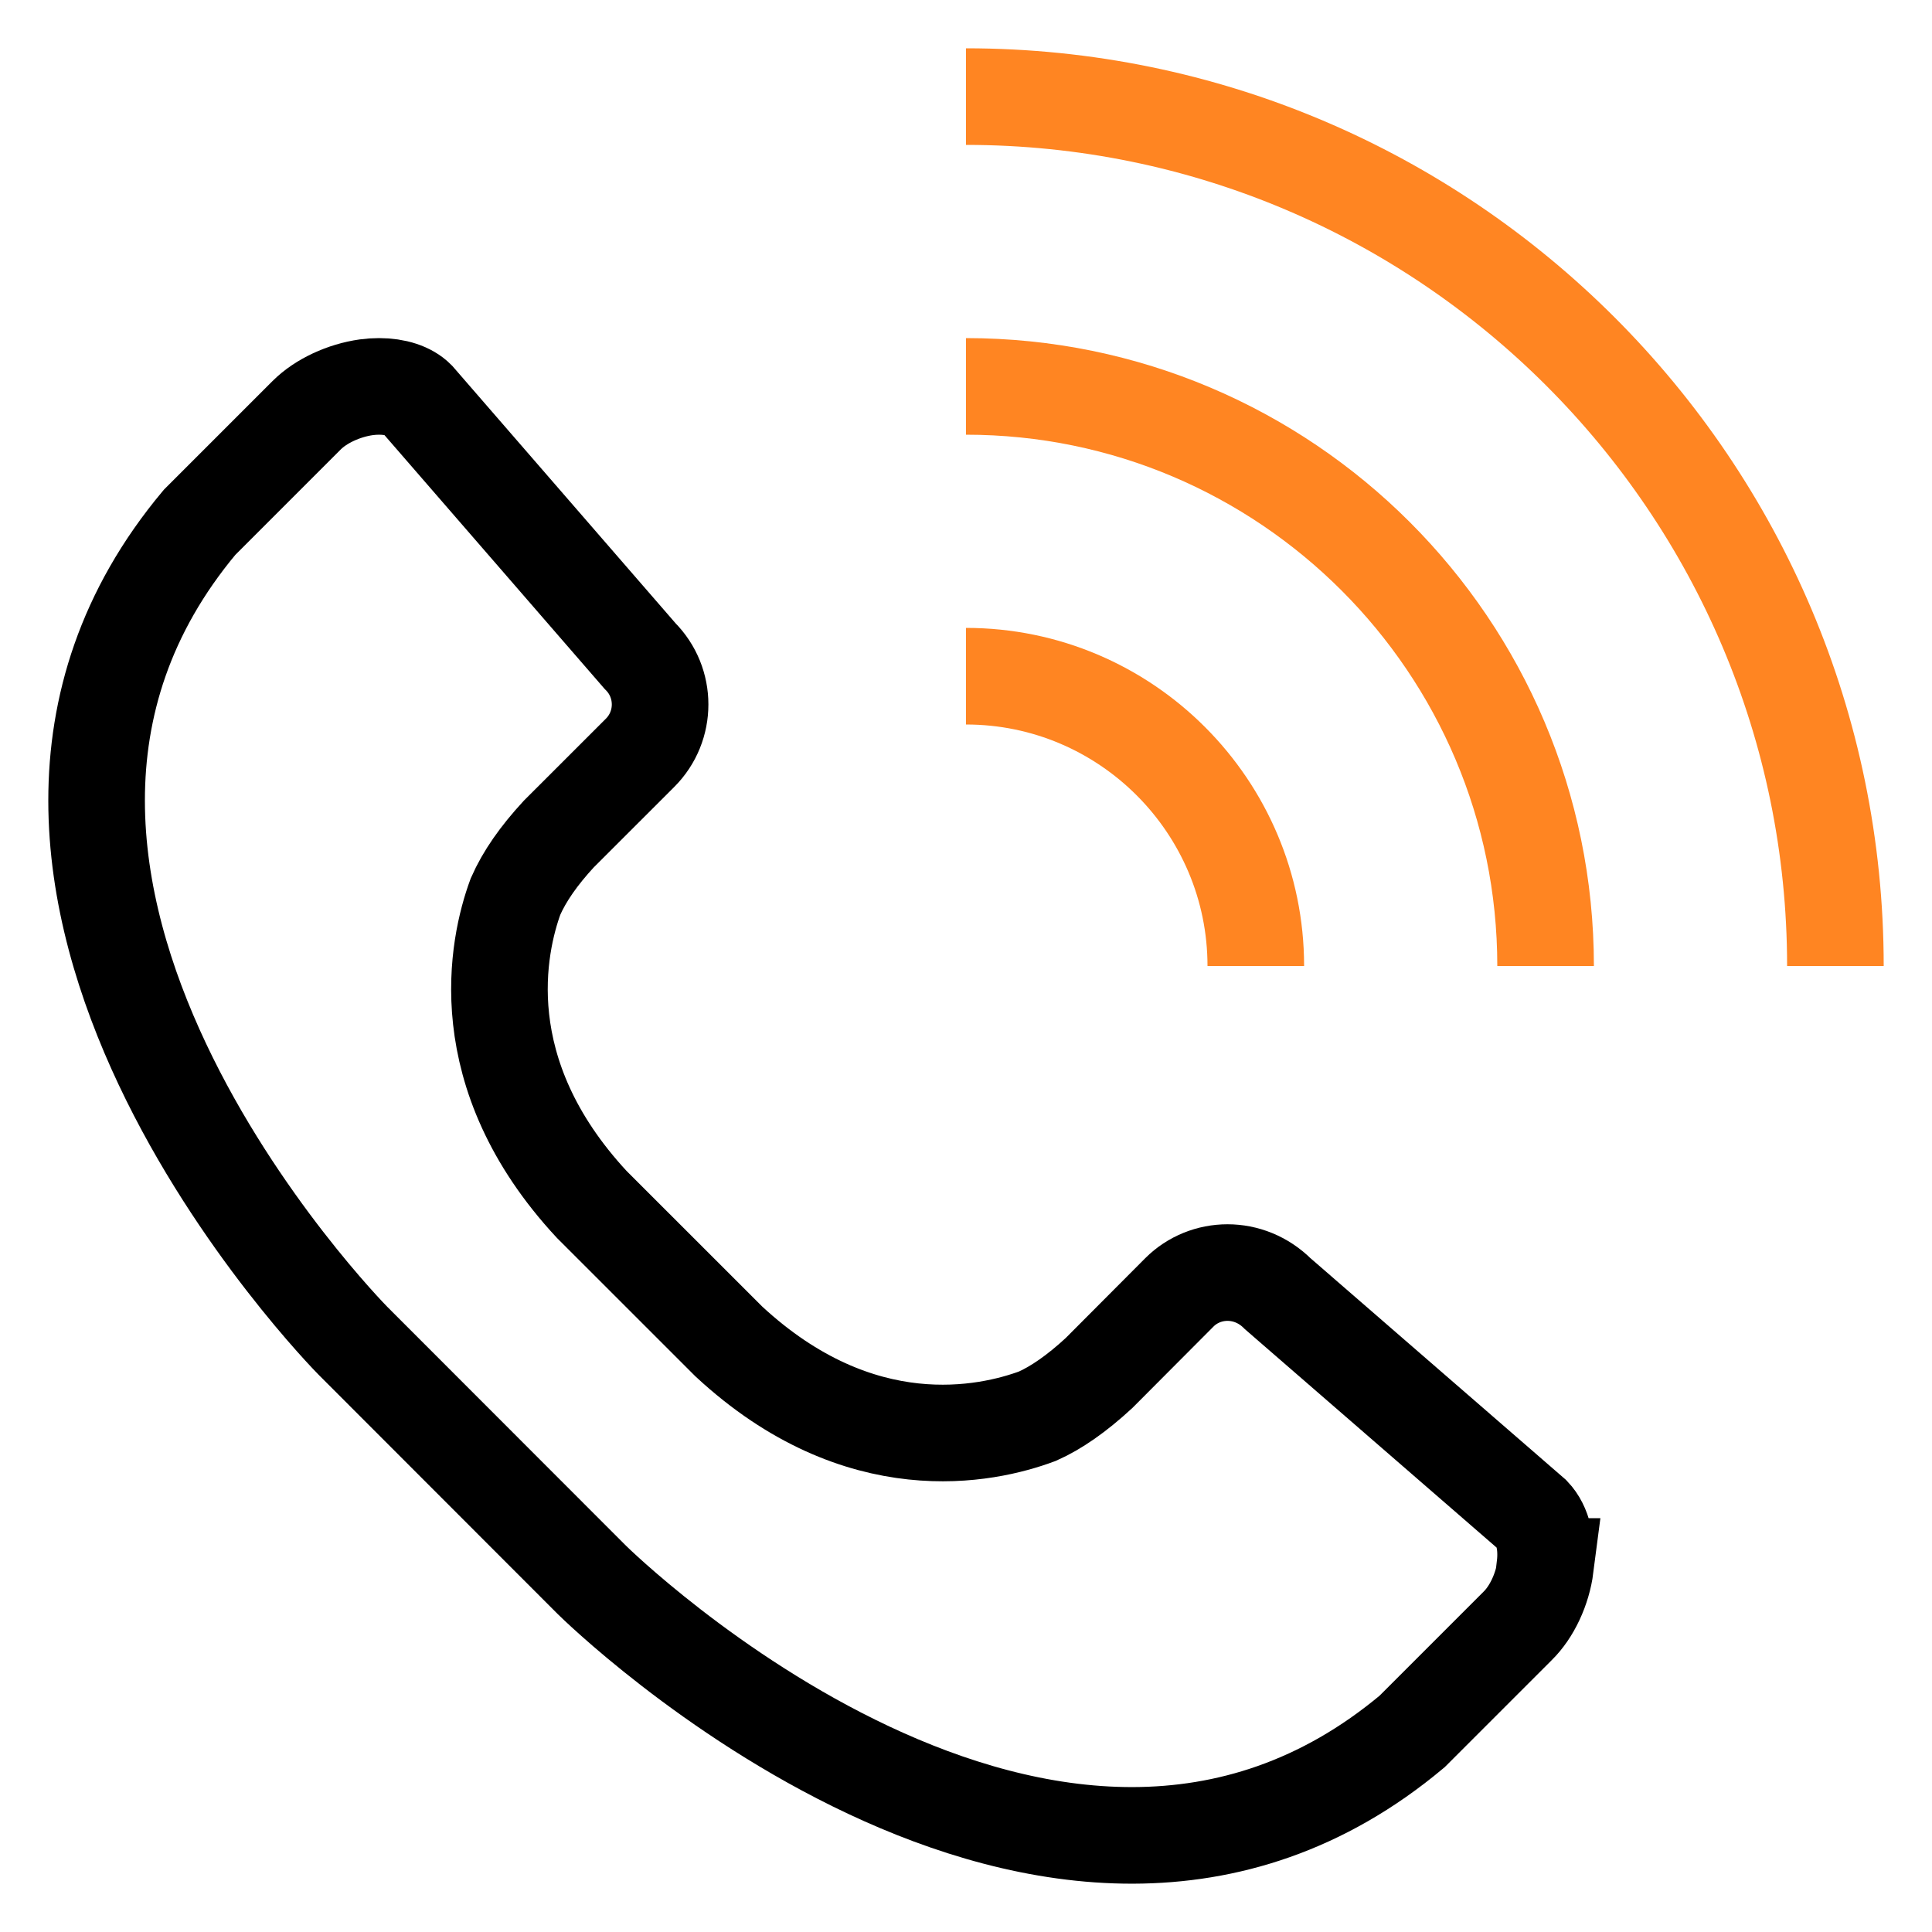
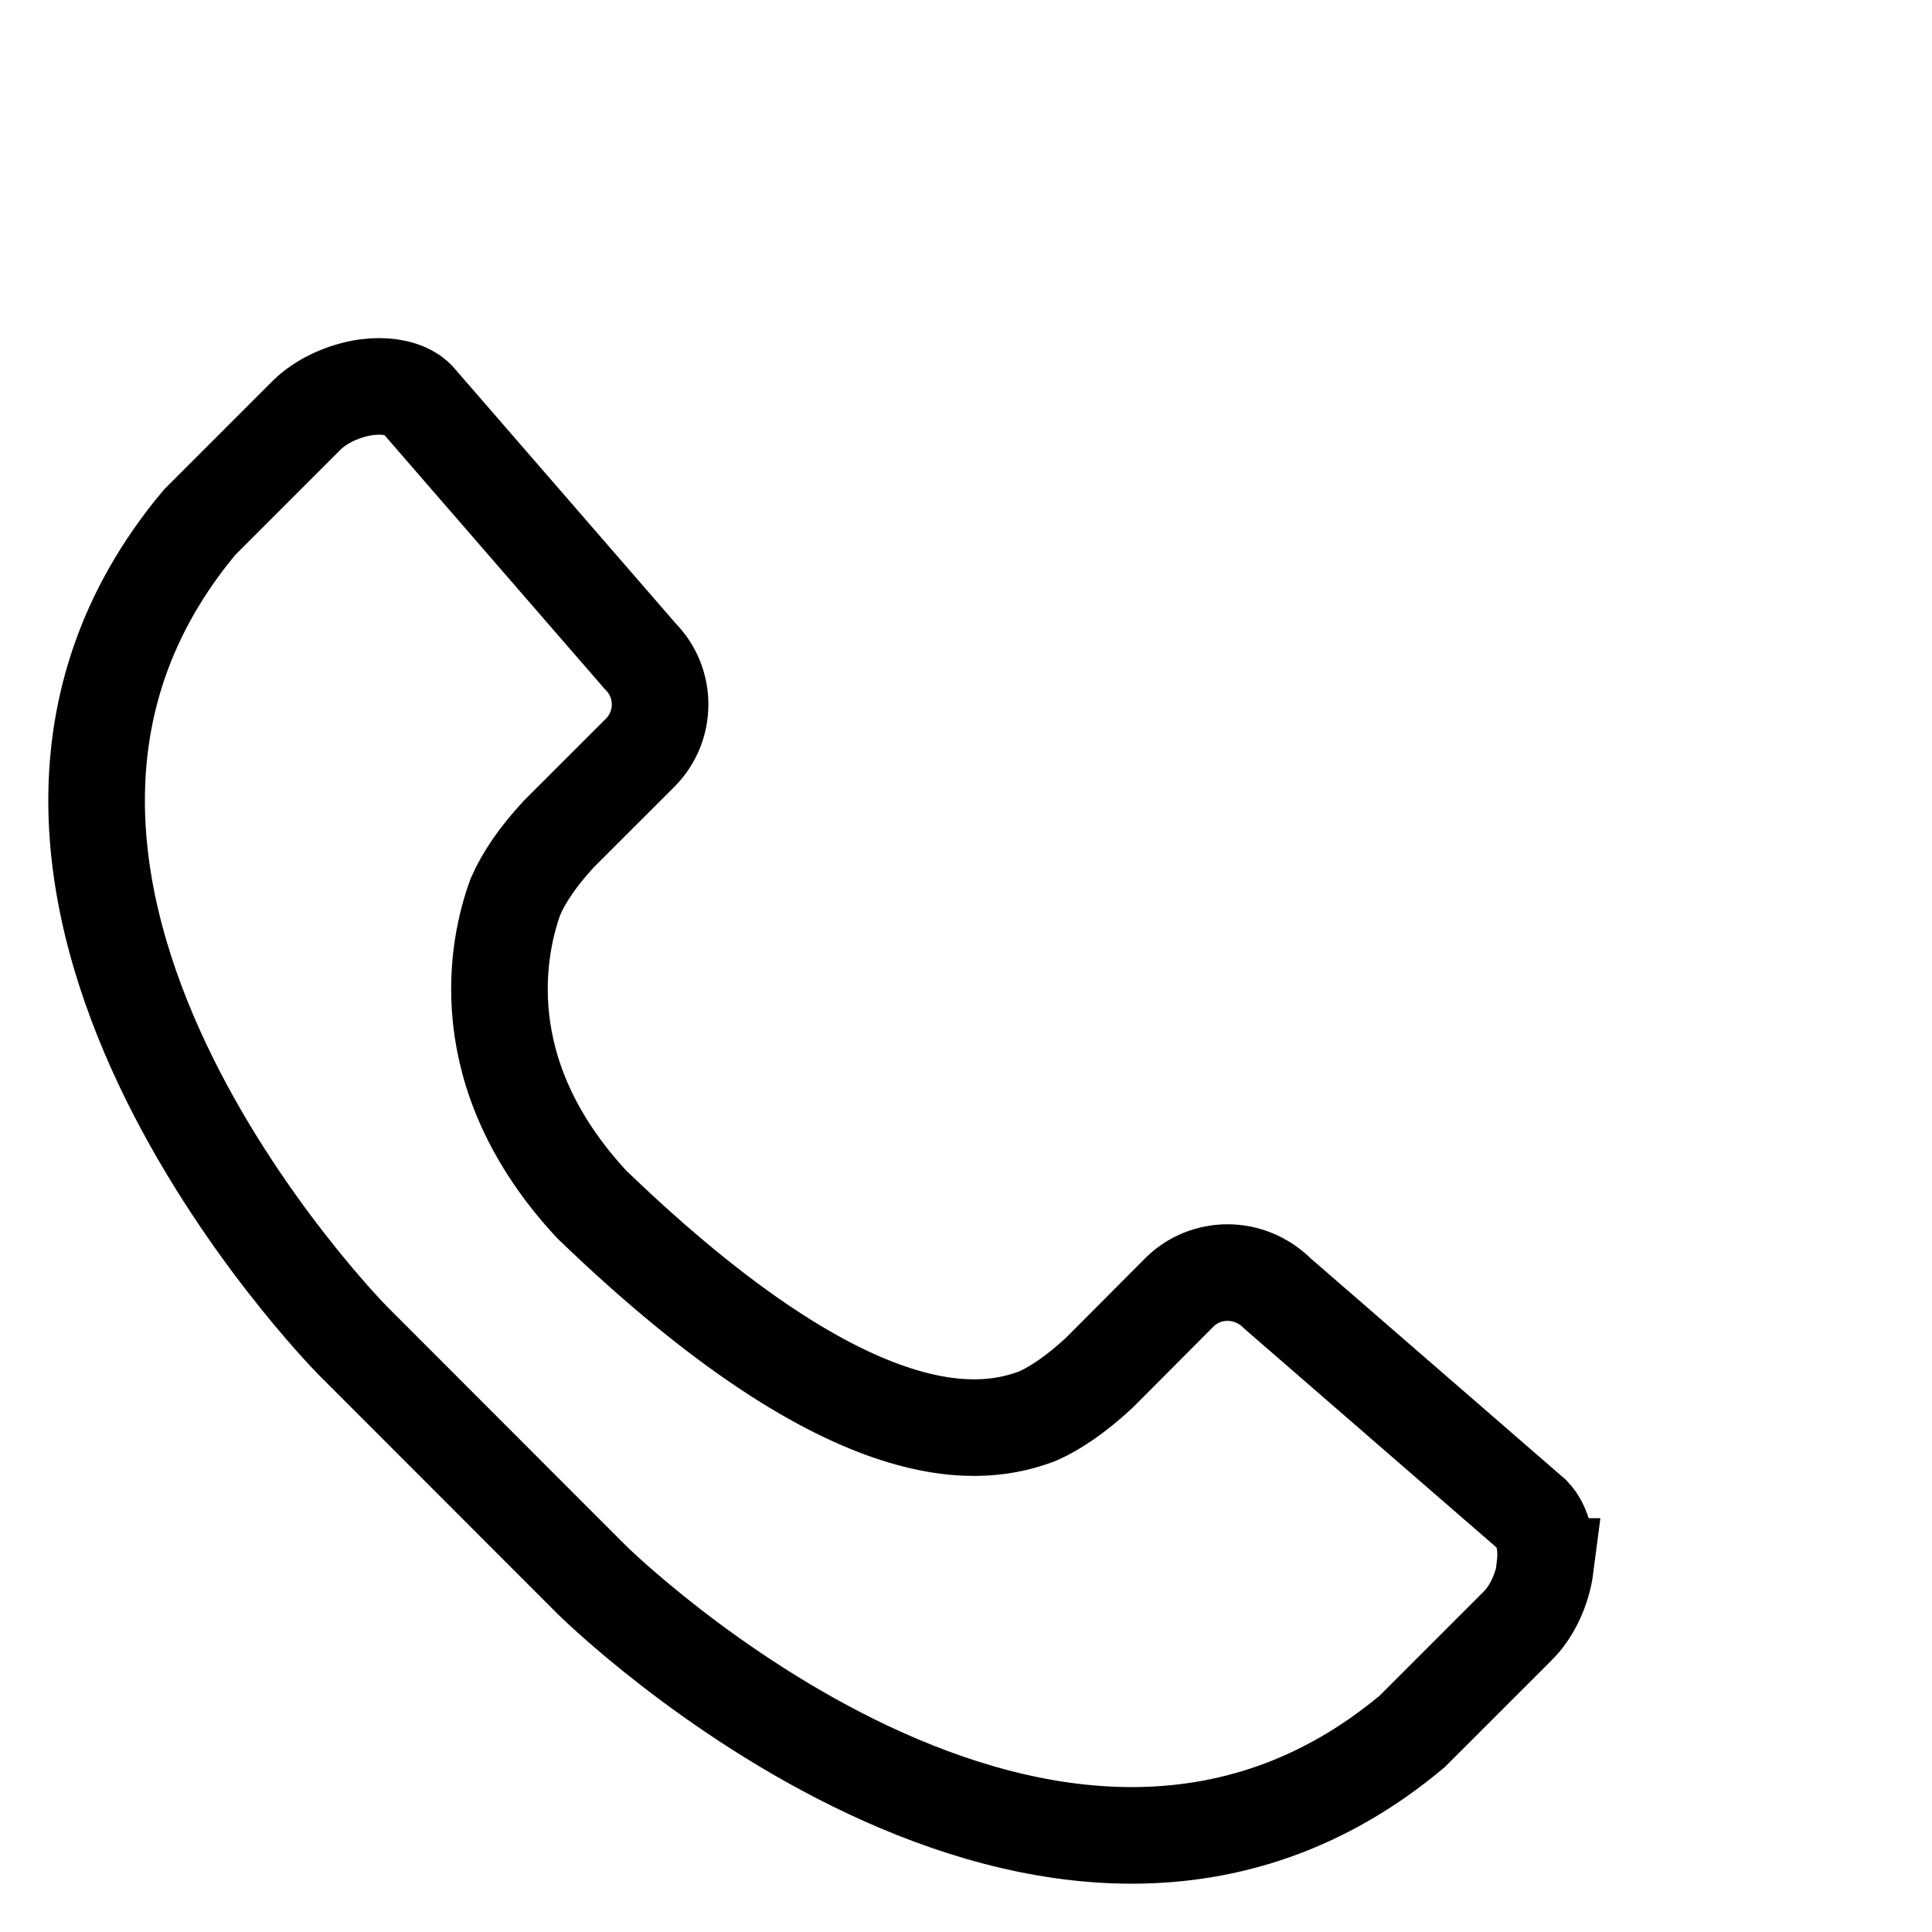
<svg xmlns="http://www.w3.org/2000/svg" width="40" height="40" viewBox="0 0 40 40" fill="none">
-   <path d="M20 2C29.925 2 38 10.075 38 20" stroke="#FF8522" stroke-width="2" stroke-miterlimit="10" />
-   <path d="M20 8C26.619 8 32 13.381 32 20" stroke="#FF8522" stroke-width="2" stroke-miterlimit="10" />
-   <path d="M20 14C23.311 14 26 16.695 26 20" stroke="#FF8522" stroke-width="2" stroke-miterlimit="10" />
-   <path d="M31.997 32.433C31.937 32.898 31.717 33.374 31.419 33.665L29.235 35.849C21.793 42.079 12.346 32.802 12.251 32.707L7.31 27.762C7.215 27.667 -2.066 18.223 4.131 10.815L6.351 8.595C6.643 8.303 7.119 8.083 7.584 8.018C7.673 8.006 7.762 8 7.846 8C8.191 8 8.471 8.095 8.631 8.256L13.251 13.582C13.805 14.135 13.805 15.034 13.251 15.587L11.566 17.271C11.155 17.717 10.858 18.14 10.673 18.562C10.304 19.568 9.721 22.21 12.251 24.936L15.09 27.774C17.805 30.291 20.436 29.708 21.478 29.321C21.865 29.149 22.288 28.857 22.752 28.429L24.419 26.756C24.954 26.221 25.859 26.191 26.455 26.786L31.729 31.362C31.949 31.594 32.038 31.981 31.985 32.433H31.997Z" stroke="black" stroke-width="2" stroke-miterlimit="10" />
+   <path d="M31.997 32.433C31.937 32.898 31.717 33.374 31.419 33.665L29.235 35.849C21.793 42.079 12.346 32.802 12.251 32.707L7.31 27.762C7.215 27.667 -2.066 18.223 4.131 10.815L6.351 8.595C6.643 8.303 7.119 8.083 7.584 8.018C7.673 8.006 7.762 8 7.846 8C8.191 8 8.471 8.095 8.631 8.256L13.251 13.582C13.805 14.135 13.805 15.034 13.251 15.587L11.566 17.271C11.155 17.717 10.858 18.14 10.673 18.562C10.304 19.568 9.721 22.21 12.251 24.936C17.805 30.291 20.436 29.708 21.478 29.321C21.865 29.149 22.288 28.857 22.752 28.429L24.419 26.756C24.954 26.221 25.859 26.191 26.455 26.786L31.729 31.362C31.949 31.594 32.038 31.981 31.985 32.433H31.997Z" stroke="black" stroke-width="2" stroke-miterlimit="10" />
</svg>